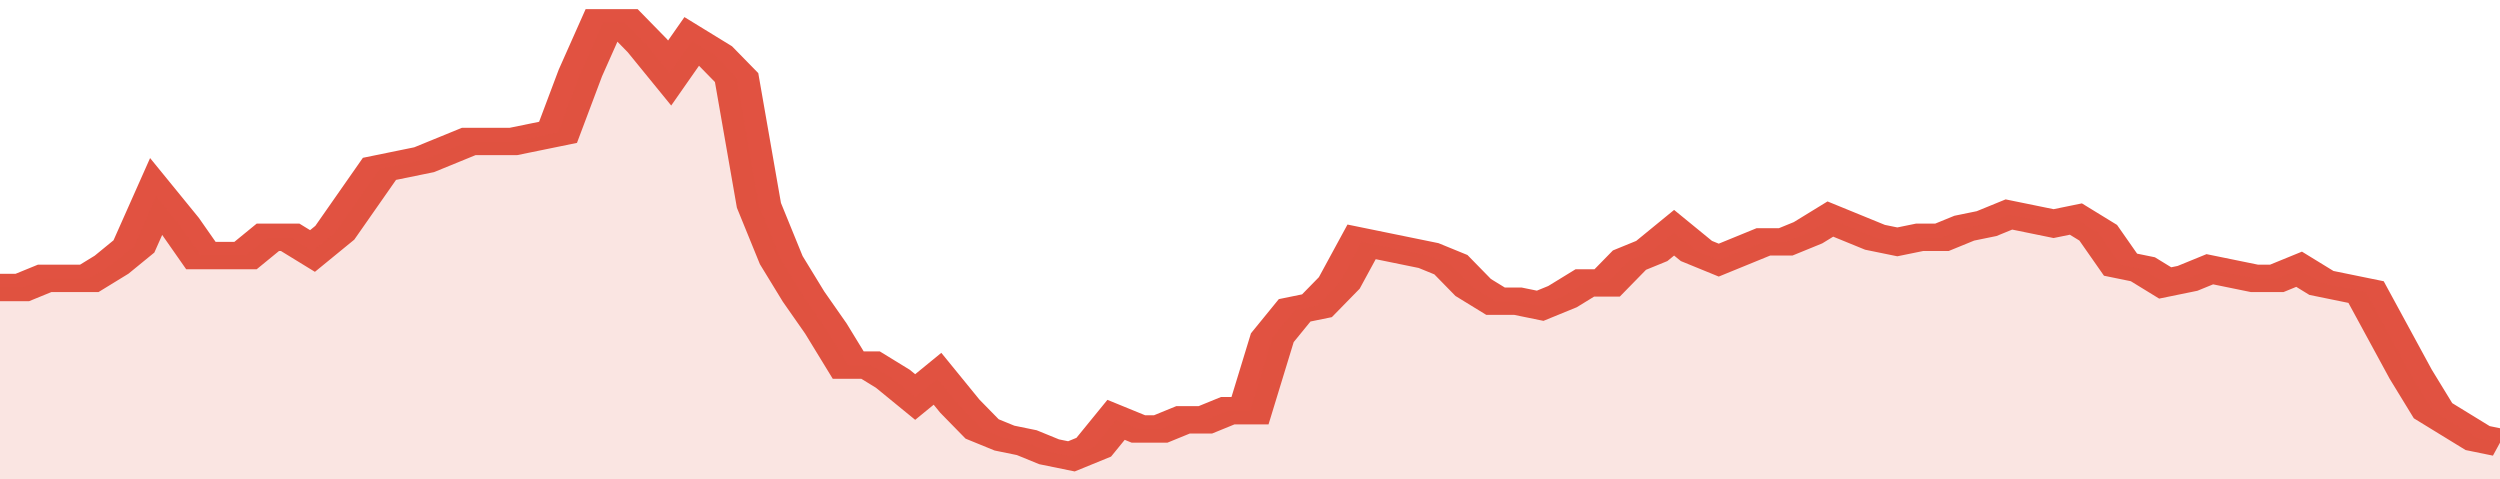
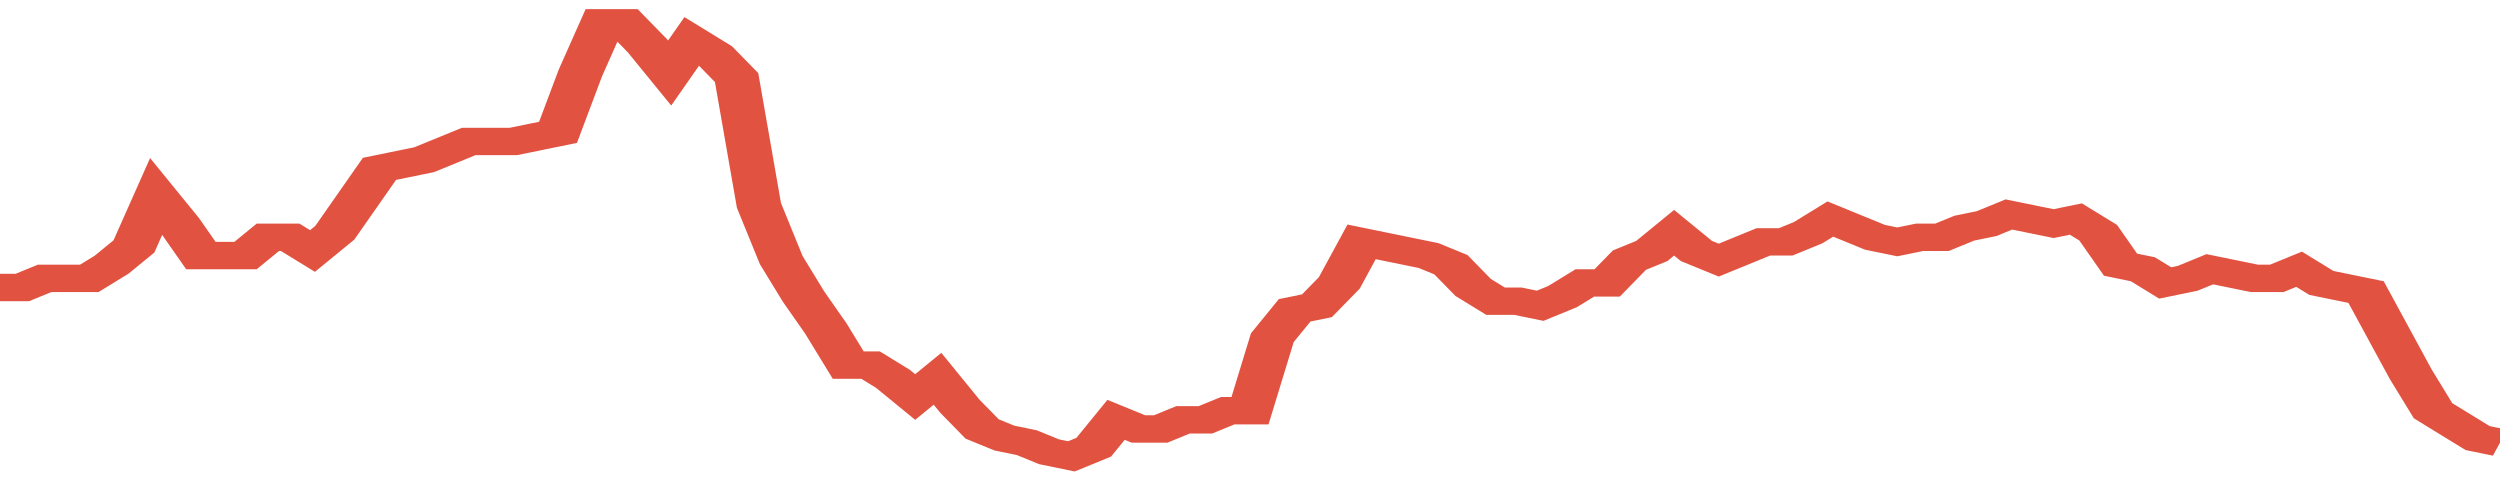
<svg xmlns="http://www.w3.org/2000/svg" viewBox="0 0 336 105" width="120" height="23" preserveAspectRatio="none">
  <polyline fill="none" stroke="#E15241" stroke-width="6" points="0, 63 3, 63 6, 61 9, 61 12, 61 15, 58 18, 54 21, 43 24, 49 27, 56 30, 56 33, 56 36, 52 39, 52 42, 55 45, 51 48, 44 51, 37 54, 36 57, 35 60, 33 63, 31 66, 31 69, 31 72, 30 75, 29 78, 16 81, 5 84, 5 87, 10 90, 16 93, 9 96, 12 99, 17 102, 45 105, 57 108, 65 111, 72 114, 80 117, 80 120, 83 123, 87 126, 83 129, 89 132, 94 135, 96 138, 97 141, 99 144, 100 147, 98 150, 92 153, 94 156, 94 159, 92 162, 92 165, 90 168, 90 171, 74 174, 68 177, 67 180, 62 183, 53 186, 54 189, 55 192, 56 195, 58 198, 63 201, 66 204, 66 207, 67 210, 65 213, 62 216, 62 219, 57 222, 55 225, 51 228, 55 231, 57 234, 55 237, 53 240, 53 243, 51 246, 48 249, 50 252, 52 255, 53 258, 52 261, 52 264, 50 267, 49 270, 47 273, 48 276, 49 279, 48 282, 51 285, 58 288, 59 291, 62 294, 61 297, 59 300, 60 303, 61 306, 61 309, 59 312, 62 315, 63 318, 64 321, 73 324, 82 327, 90 330, 93 333, 96 336, 97 336, 97 "> </polyline>
-   <polygon fill="#E15241" opacity="0.15" points="0, 105 0, 63 3, 63 6, 61 9, 61 12, 61 15, 58 18, 54 21, 43 24, 49 27, 56 30, 56 33, 56 36, 52 39, 52 42, 55 45, 51 48, 44 51, 37 54, 36 57, 35 60, 33 63, 31 66, 31 69, 31 72, 30 75, 29 78, 16 81, 5 84, 5 87, 10 90, 16 93, 9 96, 12 99, 17 102, 45 105, 57 108, 65 111, 72 114, 80 117, 80 120, 83 123, 87 126, 83 129, 89 132, 94 135, 96 138, 97 141, 99 144, 100 147, 98 150, 92 153, 94 156, 94 159, 92 162, 92 165, 90 168, 90 171, 74 174, 68 177, 67 180, 62 183, 53 186, 54 189, 55 192, 56 195, 58 198, 63 201, 66 204, 66 207, 67 210, 65 213, 62 216, 62 219, 57 222, 55 225, 51 228, 55 231, 57 234, 55 237, 53 240, 53 243, 51 246, 48 249, 50 252, 52 255, 53 258, 52 261, 52 264, 50 267, 49 270, 47 273, 48 276, 49 279, 48 282, 51 285, 58 288, 59 291, 62 294, 61 297, 59 300, 60 303, 61 306, 61 309, 59 312, 62 315, 63 318, 64 321, 73 324, 82 327, 90 330, 93 333, 96 336, 97 336, 105 " />
</svg>